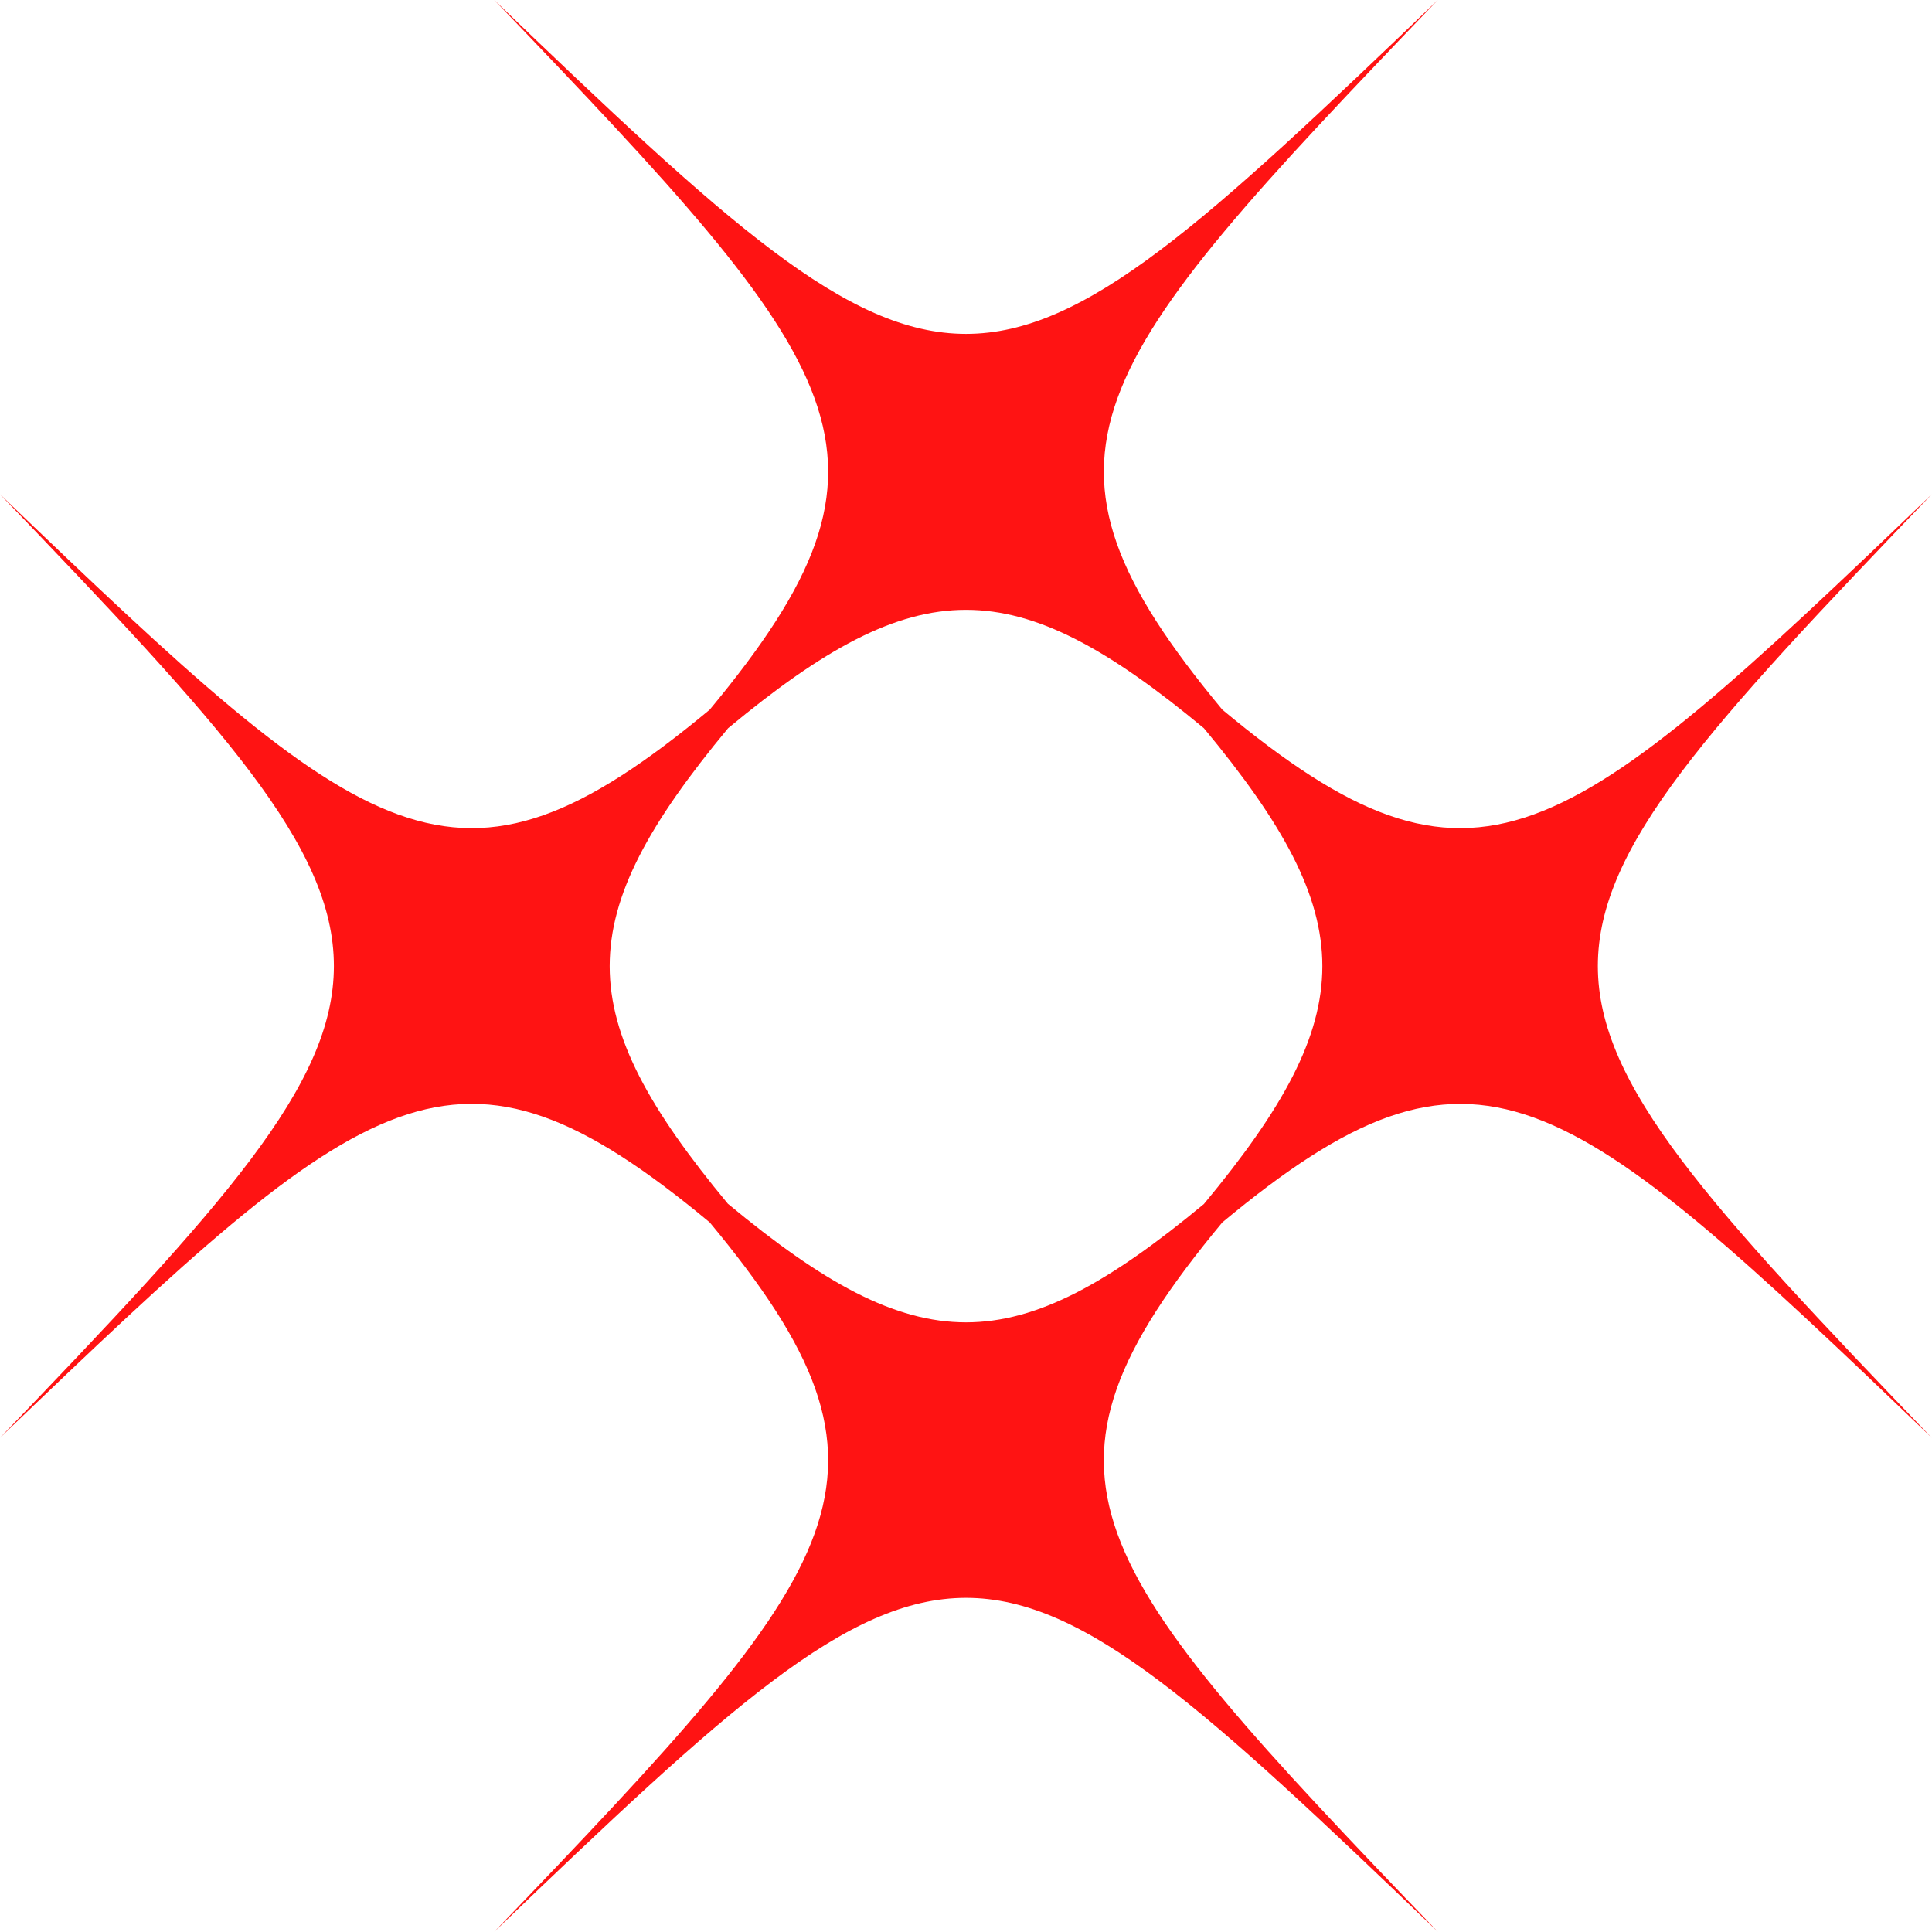
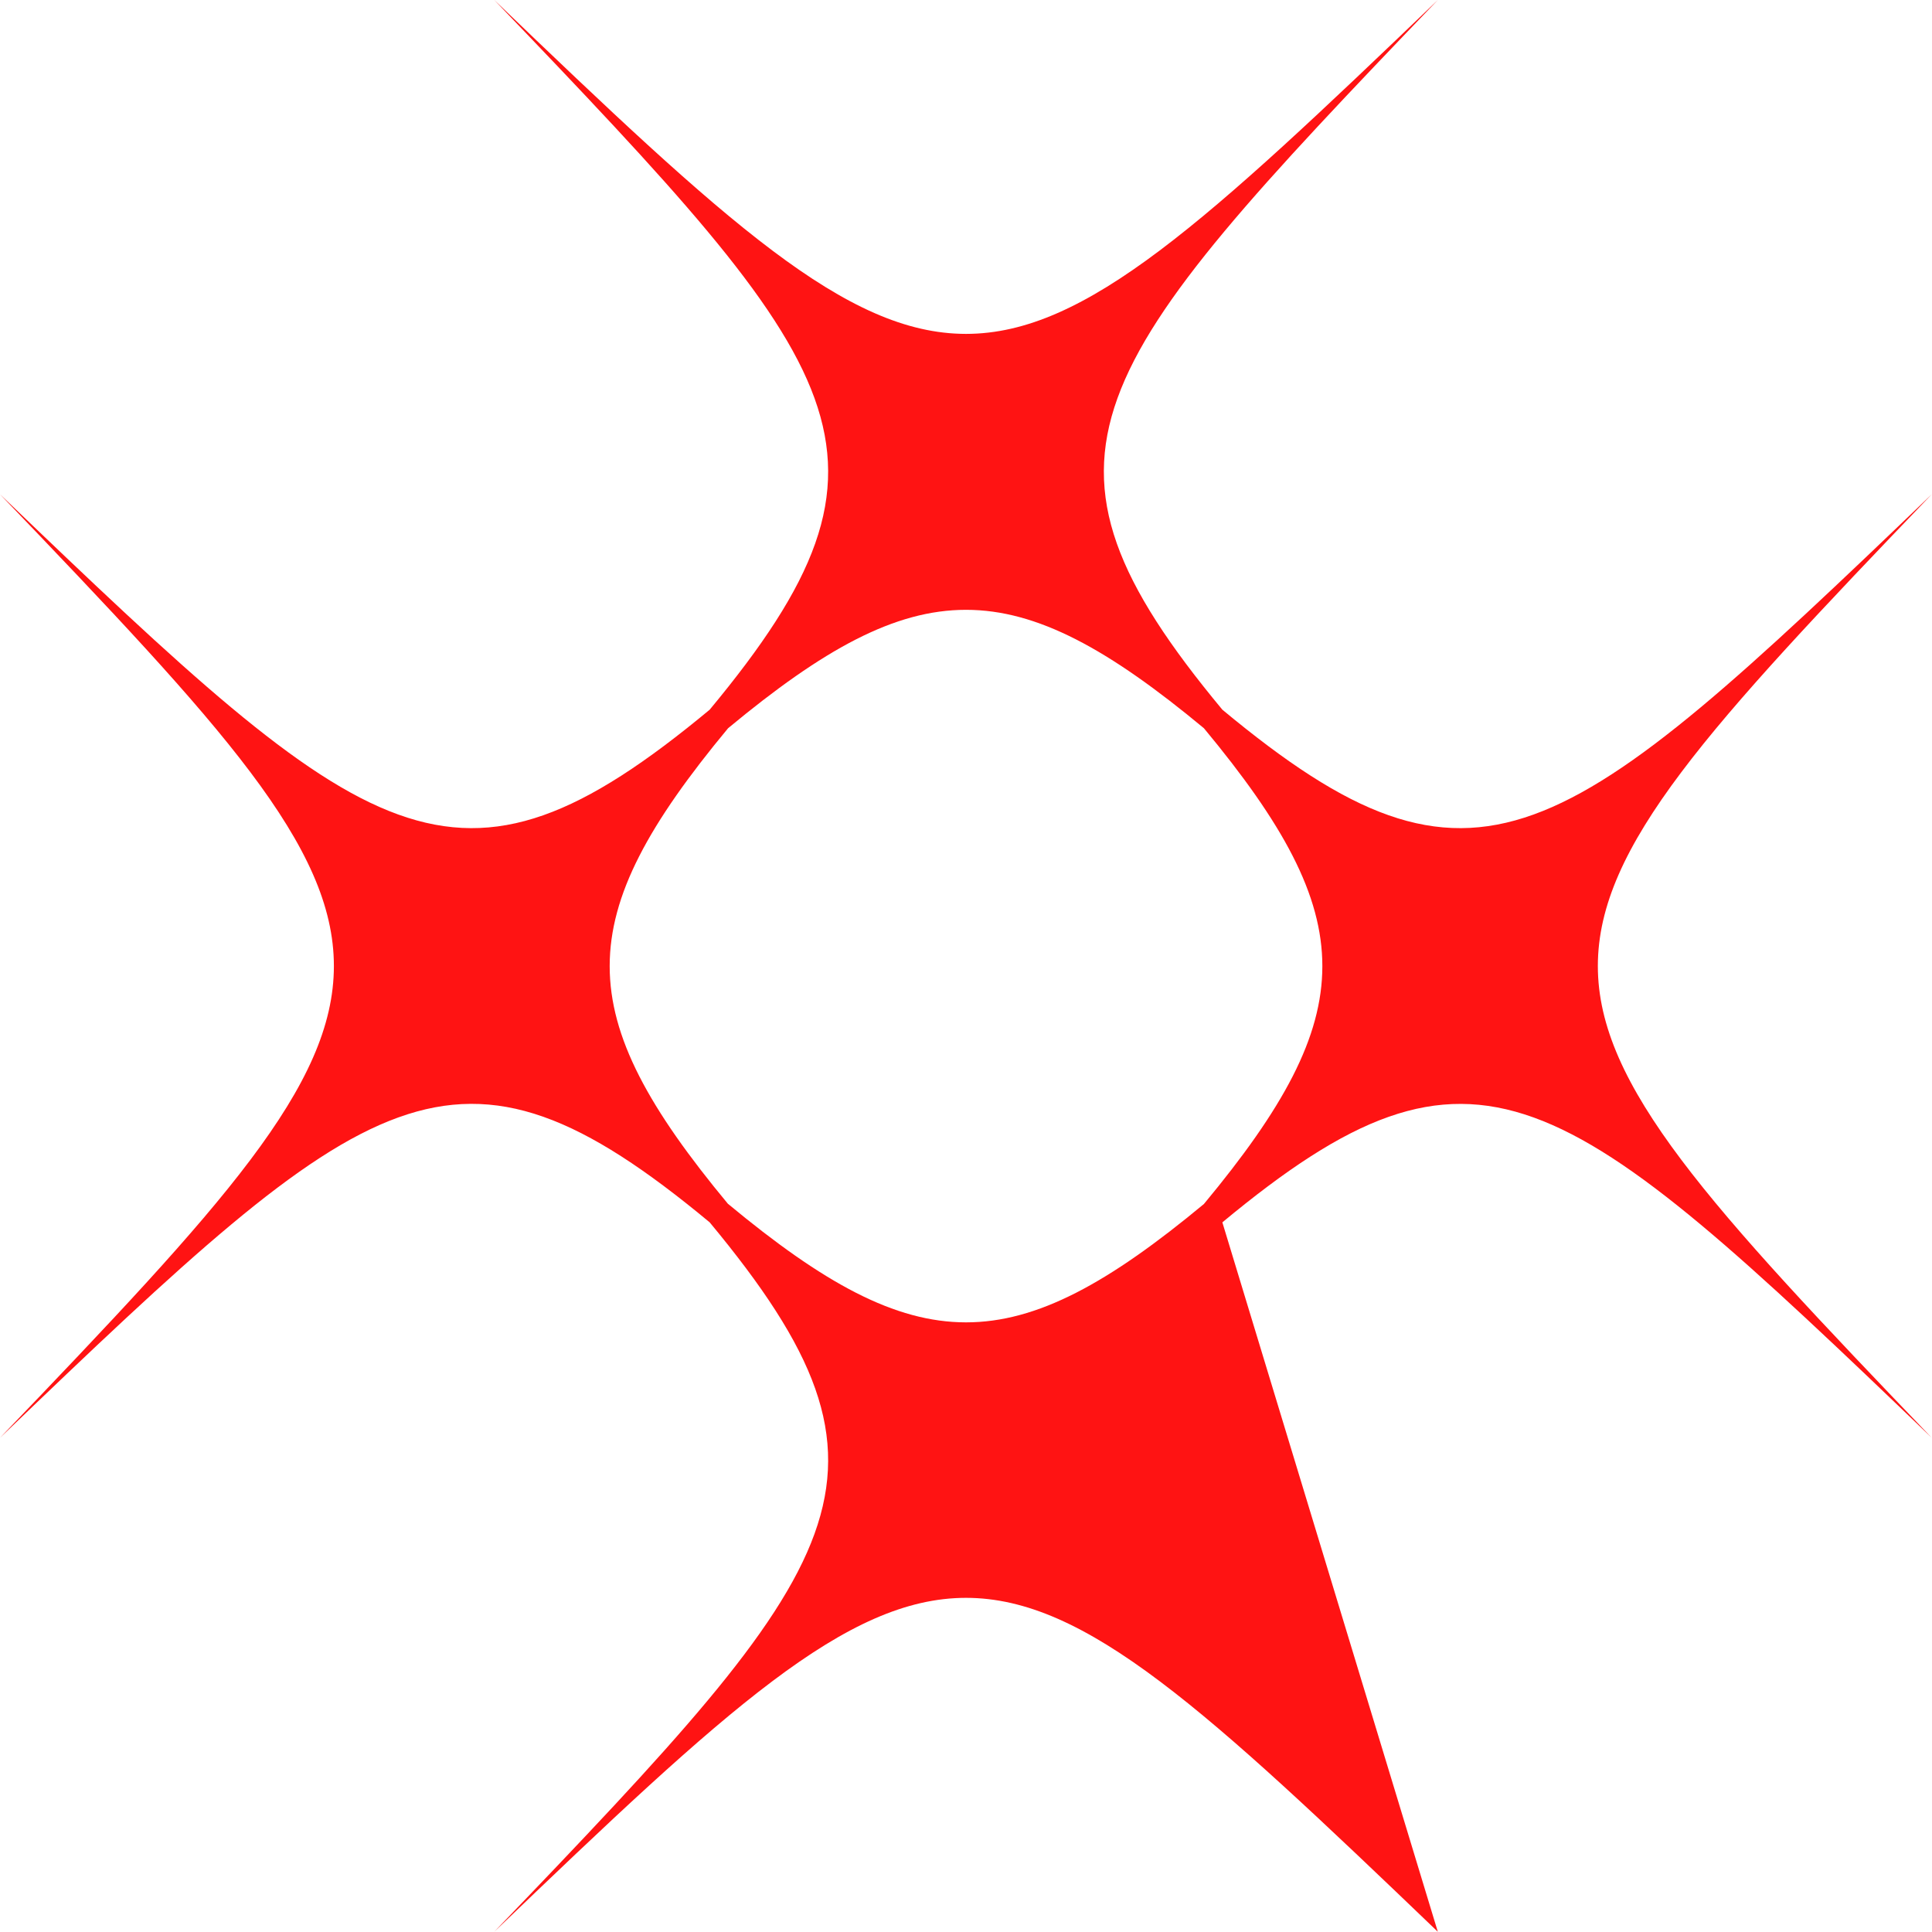
<svg xmlns="http://www.w3.org/2000/svg" width="42" height="42" viewBox="0 0 42 42" fill="none">
-   <path d="M26.573 26.573C32.111 21.974 33.952 23.535 41.995 31.257C32.316 21.166 32.316 20.834 41.995 10.745C33.946 18.466 32.106 20.027 26.573 15.428C21.974 9.89 23.531 8.05 31.257 0C21.166 9.678 20.834 9.678 10.745 0C18.466 8.05 20.027 9.89 15.428 15.428C9.89 20.027 8.05 18.466 0 10.745C9.678 20.834 9.678 21.166 0 31.257C8.05 23.531 9.89 21.974 15.428 26.573C20.027 32.111 18.466 33.952 10.745 41.995C20.834 32.316 21.166 32.316 31.257 41.995C23.531 33.952 21.973 32.111 26.573 26.573ZM15.828 26.174C12.396 22.04 12.396 19.966 15.828 15.831C19.963 12.399 22.037 12.399 26.172 15.831C29.605 19.966 29.605 22.04 26.172 26.174C22.037 29.605 19.963 29.605 15.828 26.172V26.174Z" fill="#FF1313" />
+   <path d="M26.573 26.573C32.111 21.974 33.952 23.535 41.995 31.257C32.316 21.166 32.316 20.834 41.995 10.745C33.946 18.466 32.106 20.027 26.573 15.428C21.974 9.89 23.531 8.05 31.257 0C21.166 9.678 20.834 9.678 10.745 0C18.466 8.05 20.027 9.89 15.428 15.428C9.89 20.027 8.05 18.466 0 10.745C9.678 20.834 9.678 21.166 0 31.257C8.05 23.531 9.89 21.974 15.428 26.573C20.027 32.111 18.466 33.952 10.745 41.995C20.834 32.316 21.166 32.316 31.257 41.995ZM15.828 26.174C12.396 22.04 12.396 19.966 15.828 15.831C19.963 12.399 22.037 12.399 26.172 15.831C29.605 19.966 29.605 22.04 26.172 26.174C22.037 29.605 19.963 29.605 15.828 26.172V26.174Z" fill="#FF1313" />
</svg>